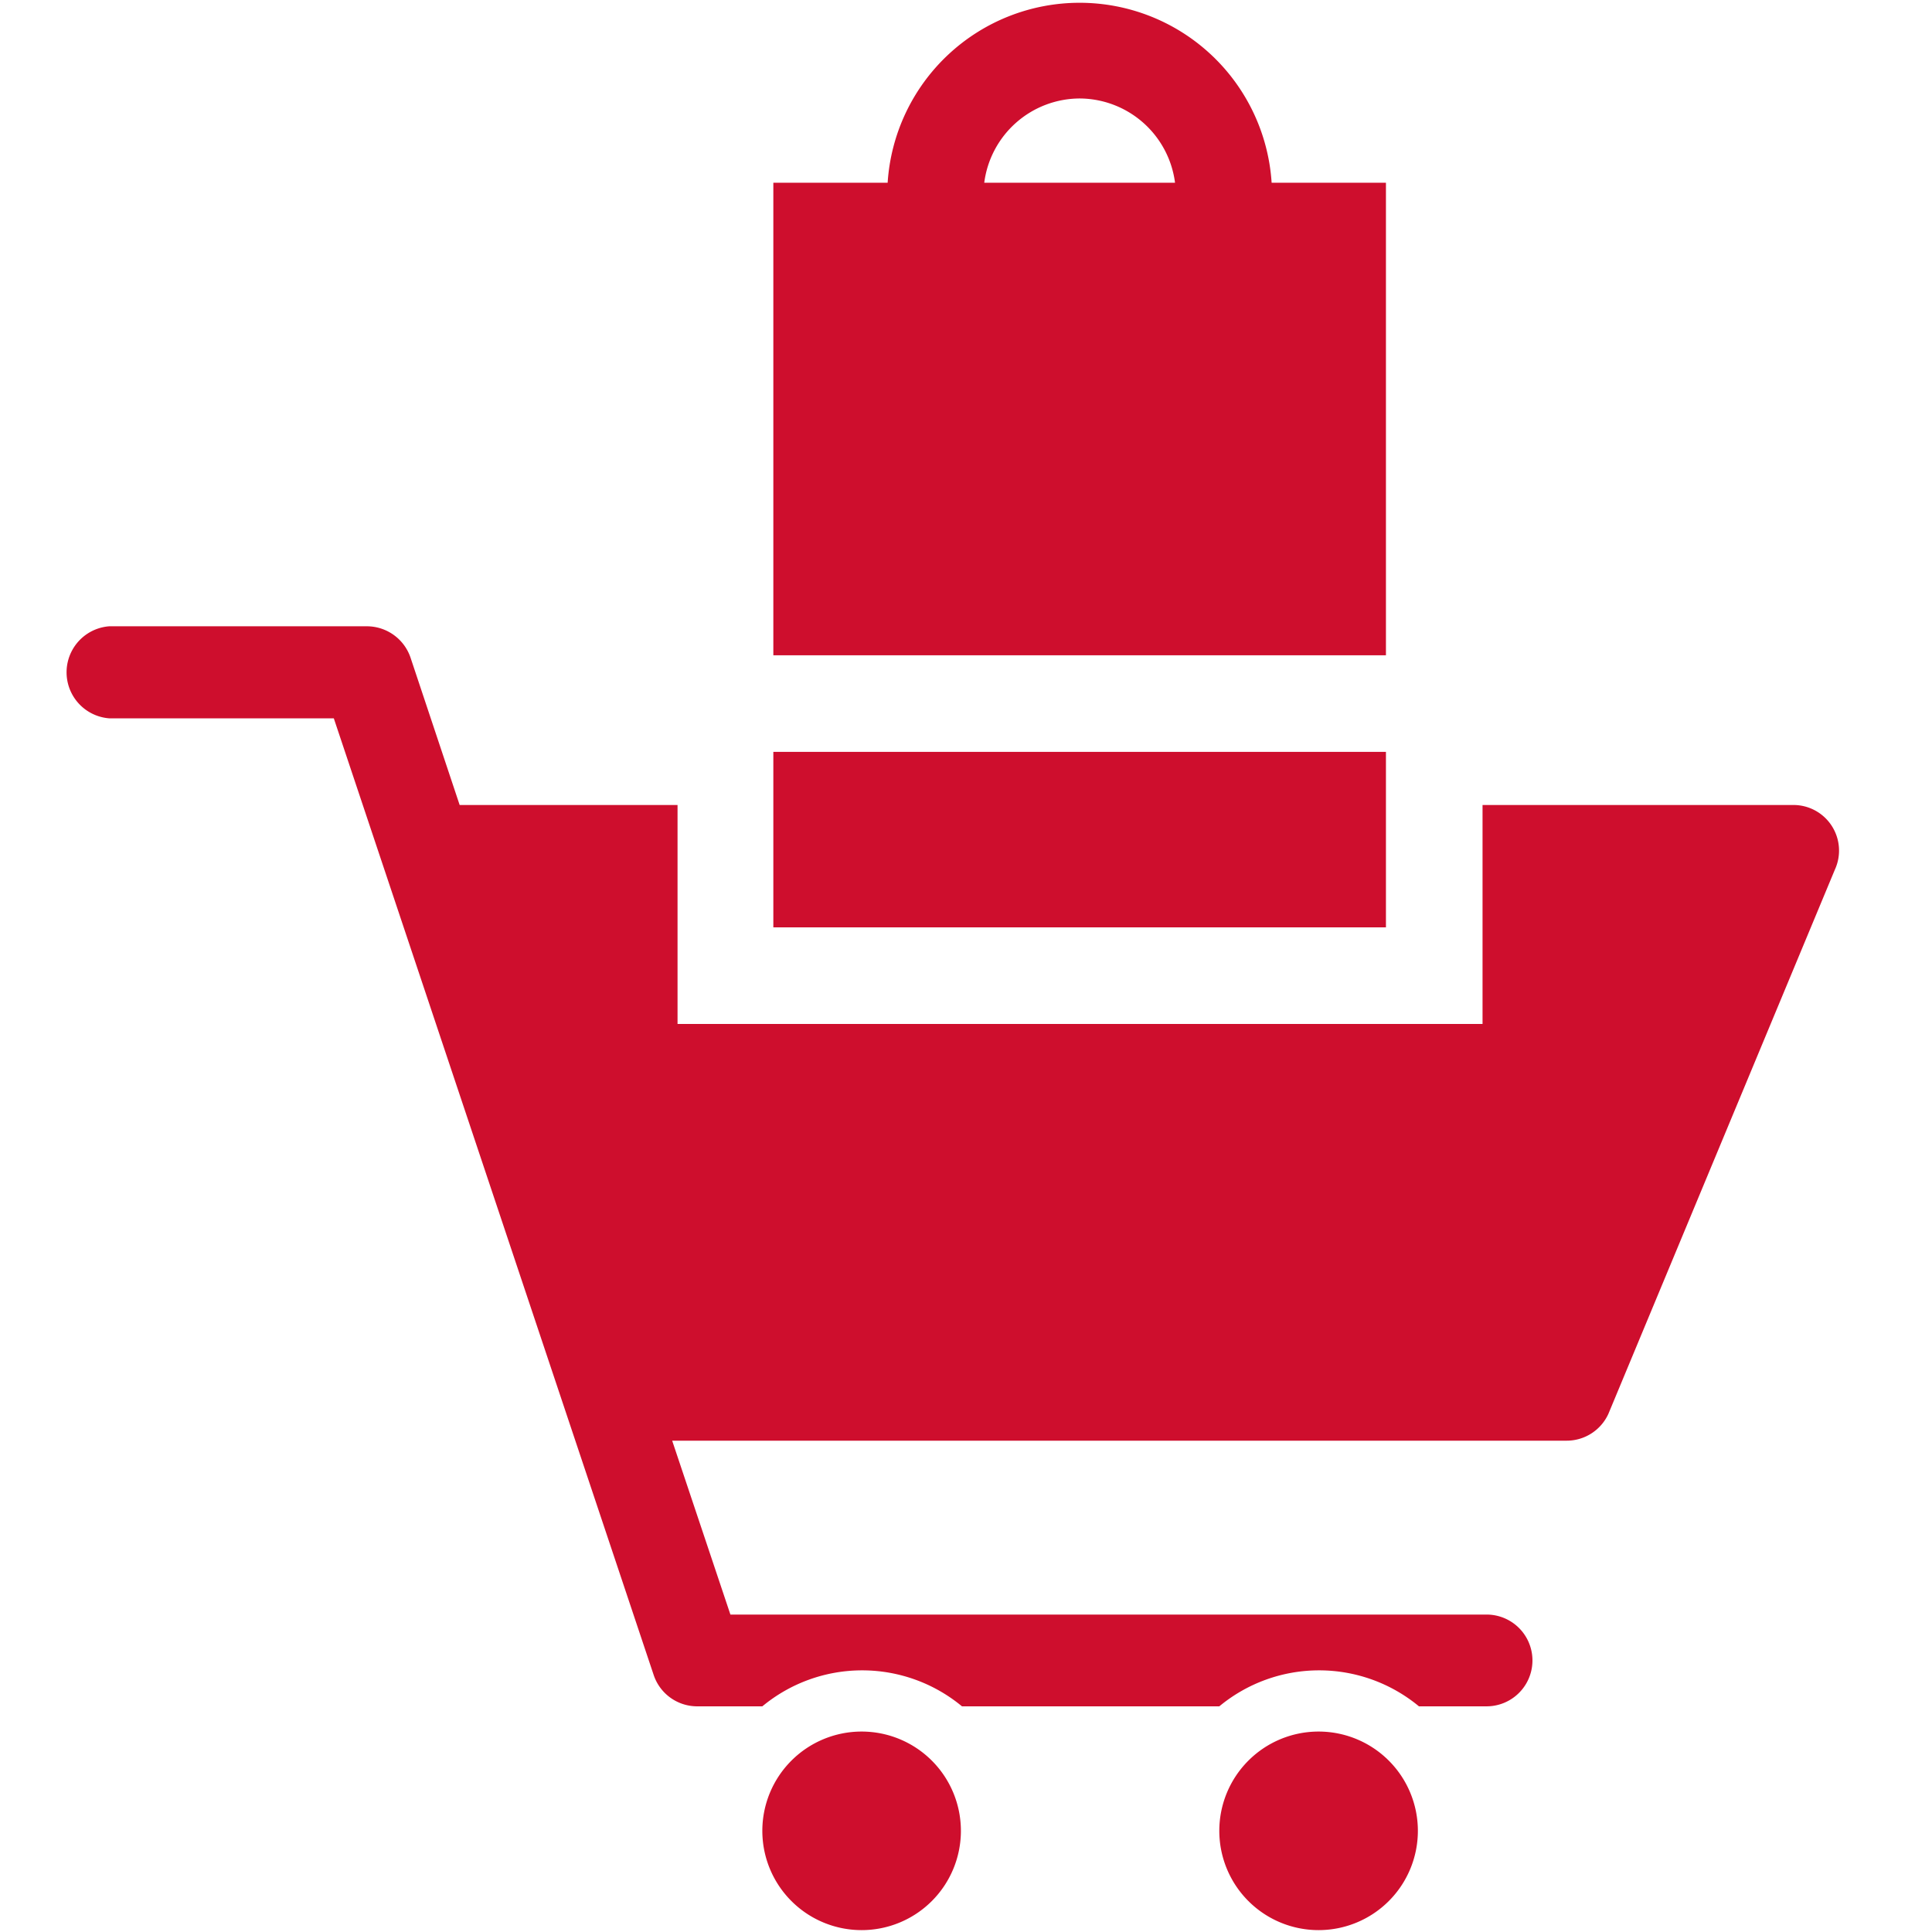
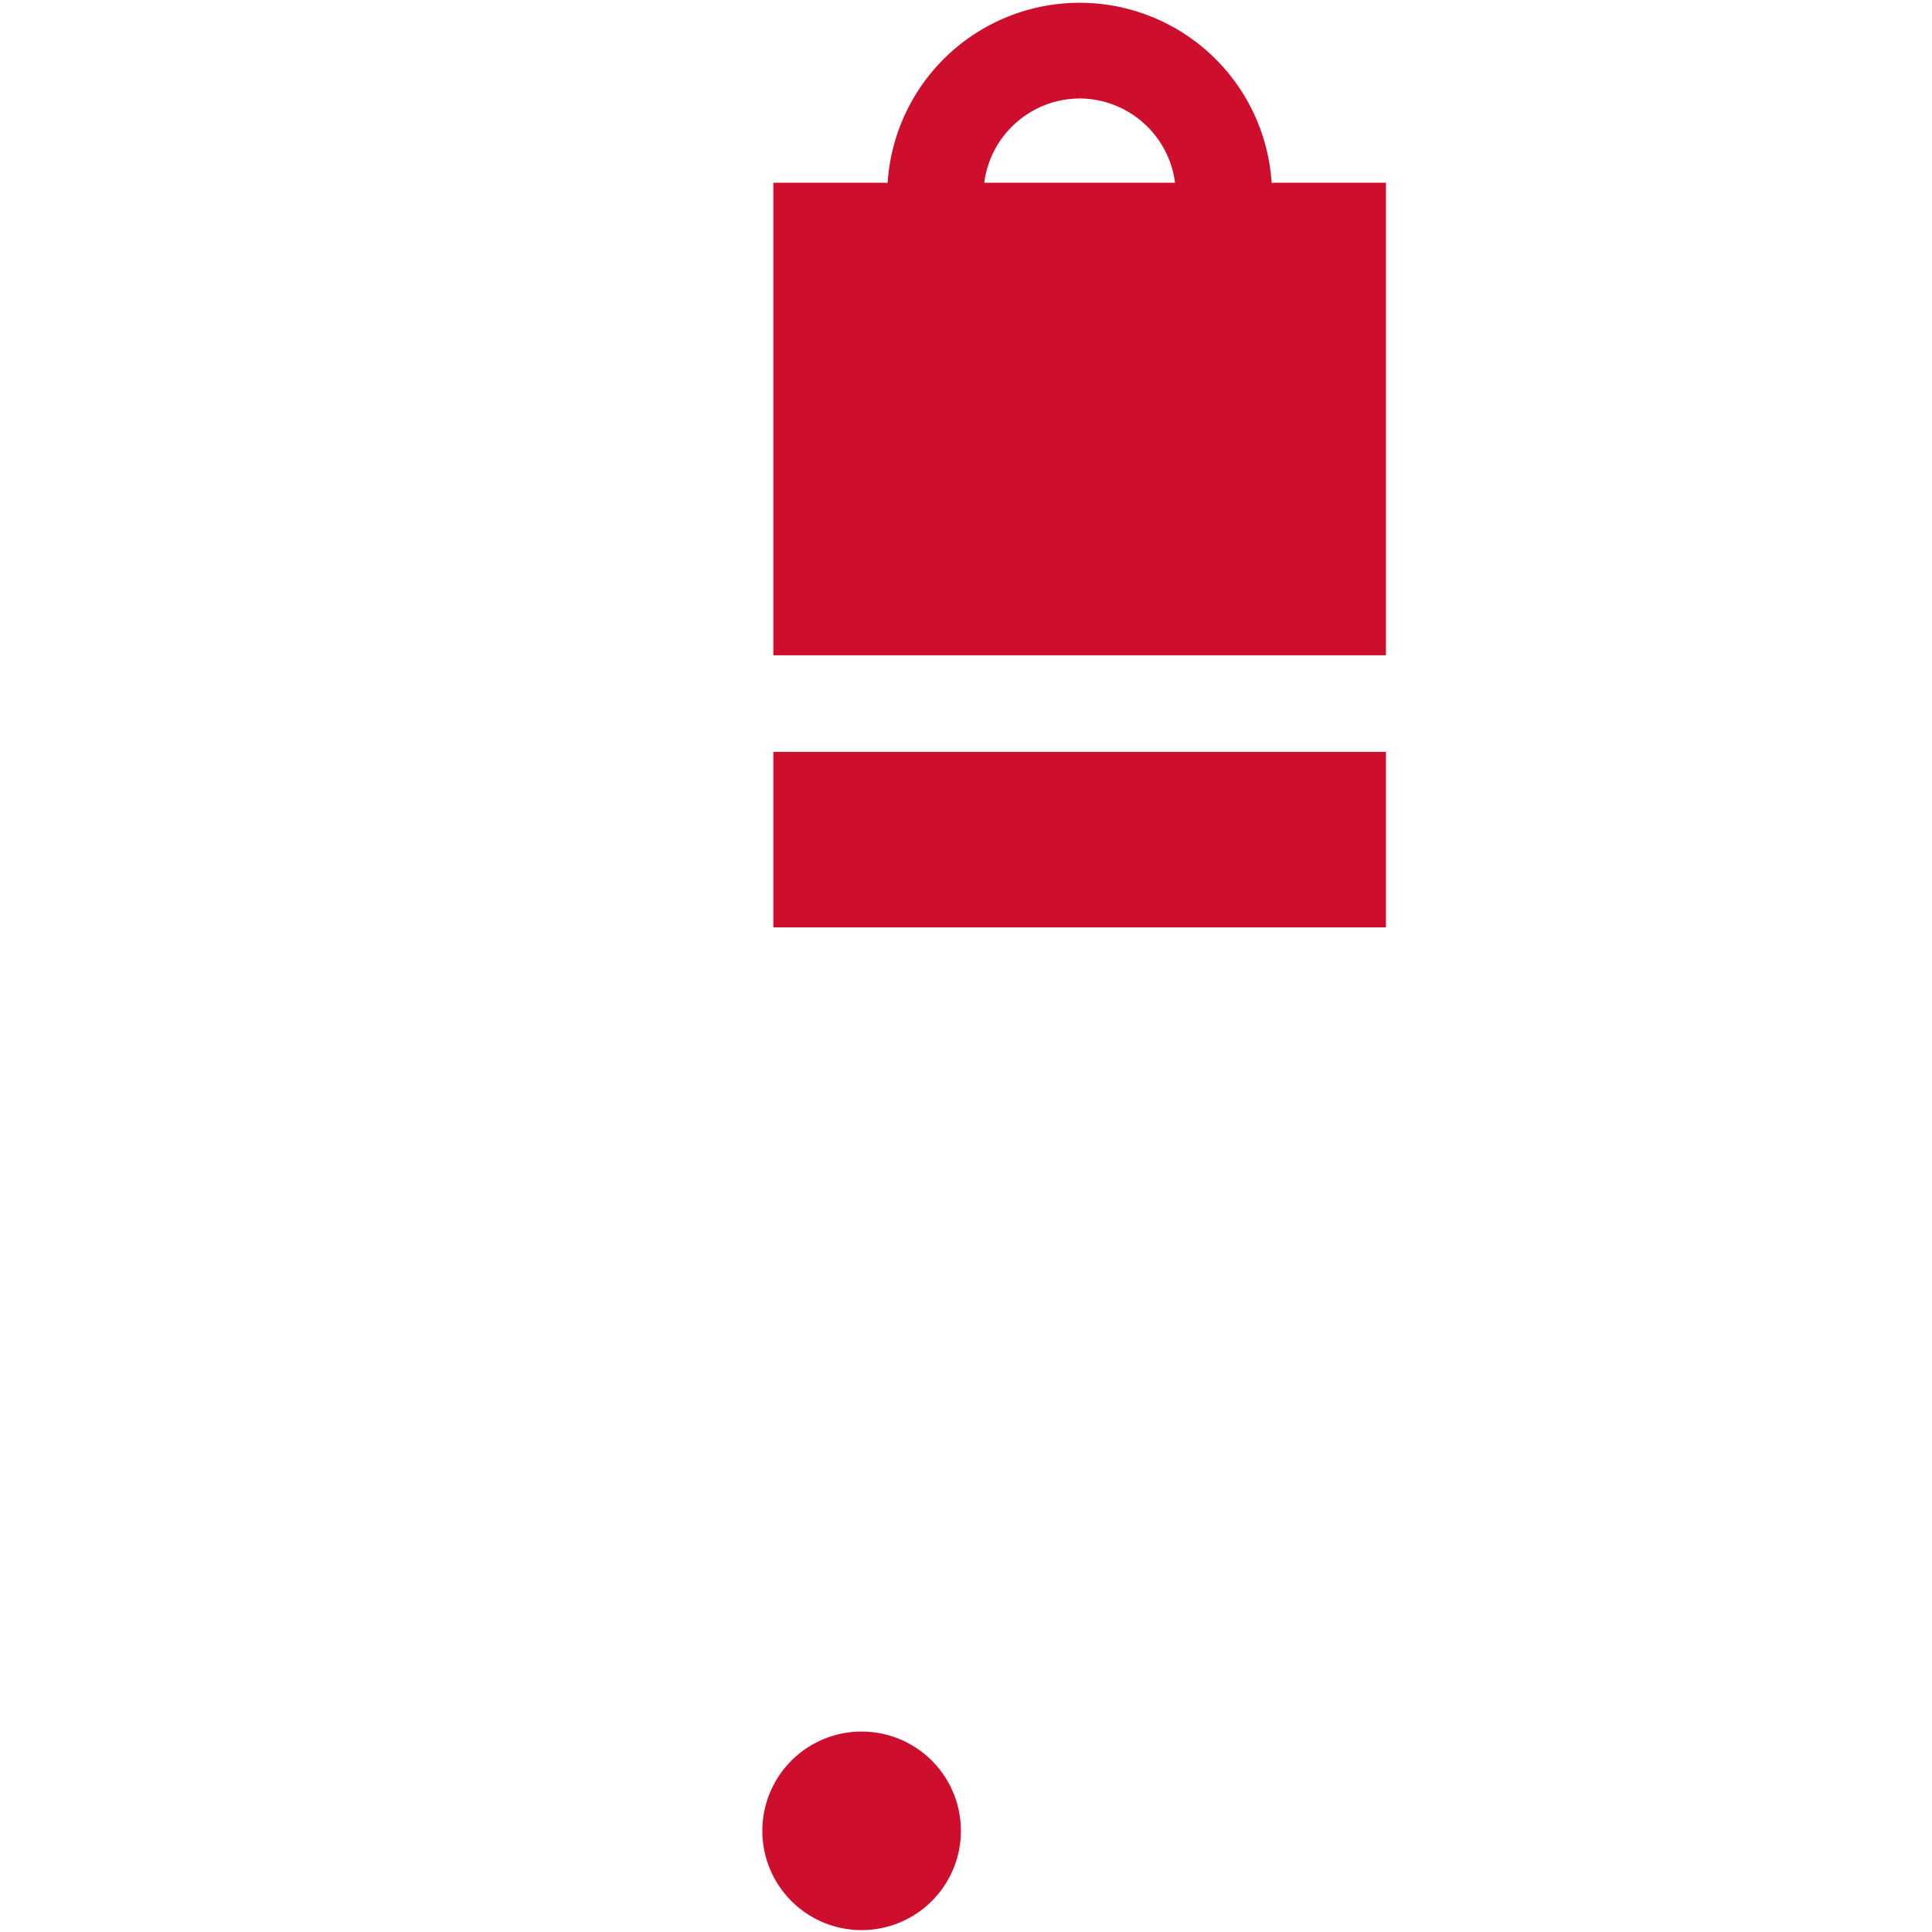
<svg xmlns="http://www.w3.org/2000/svg" id="Layer_1" data-name="Layer 1" viewBox="0 0 72 72">
  <defs>
    <style>.cls-1{fill:#ce0e2d;}</style>
  </defs>
  <title>market_icon_</title>
  <path class="cls-1" d="M38.14,8.37a3.08,3.08,0,0,0-3,2.68h6.08a3.08,3.08,0,0,0-3-2.68" />
-   <path class="cls-1" d="M55.25,38.16h-30V30H17.13L15.3,24.51a1.72,1.72,0,0,0-1.63-1.17H4.07a1.72,1.72,0,0,0,0,3.43h8.37L24.36,62.42A1.71,1.71,0,0,0,26,63.59h2.41a5.83,5.83,0,0,1,7.44,0h9.59a5.83,5.83,0,0,1,7.44,0H55.4a1.71,1.71,0,0,0,0-3.42H27.22l-2.17-6.48H58.36a1.71,1.71,0,0,0,1.58-1l8.44-20.28A1.7,1.7,0,0,0,66.8,30H55.25v8.17Z" />
  <path class="cls-1" d="M28.41,68.23a3.7,3.7,0,1,0,3.7-3.7,3.7,3.7,0,0,0-3.7,3.7" />
-   <path class="cls-1" d="M45.44,68.23a3.7,3.7,0,1,0,3.7-3.7,3.7,3.7,0,0,0-3.7,3.7" />
  <path class="cls-1" d="M40.24,3.67a3.6,3.6,0,0,1,3.55,3.14H36.68a3.6,3.6,0,0,1,3.56-3.14M28.82,24.42H51.65V6.81H47.39a7.17,7.17,0,0,0-14.31,0H28.82Z" />
  <rect class="cls-1" x="28.82" y="28.02" width="22.83" height="6.54" />
</svg>